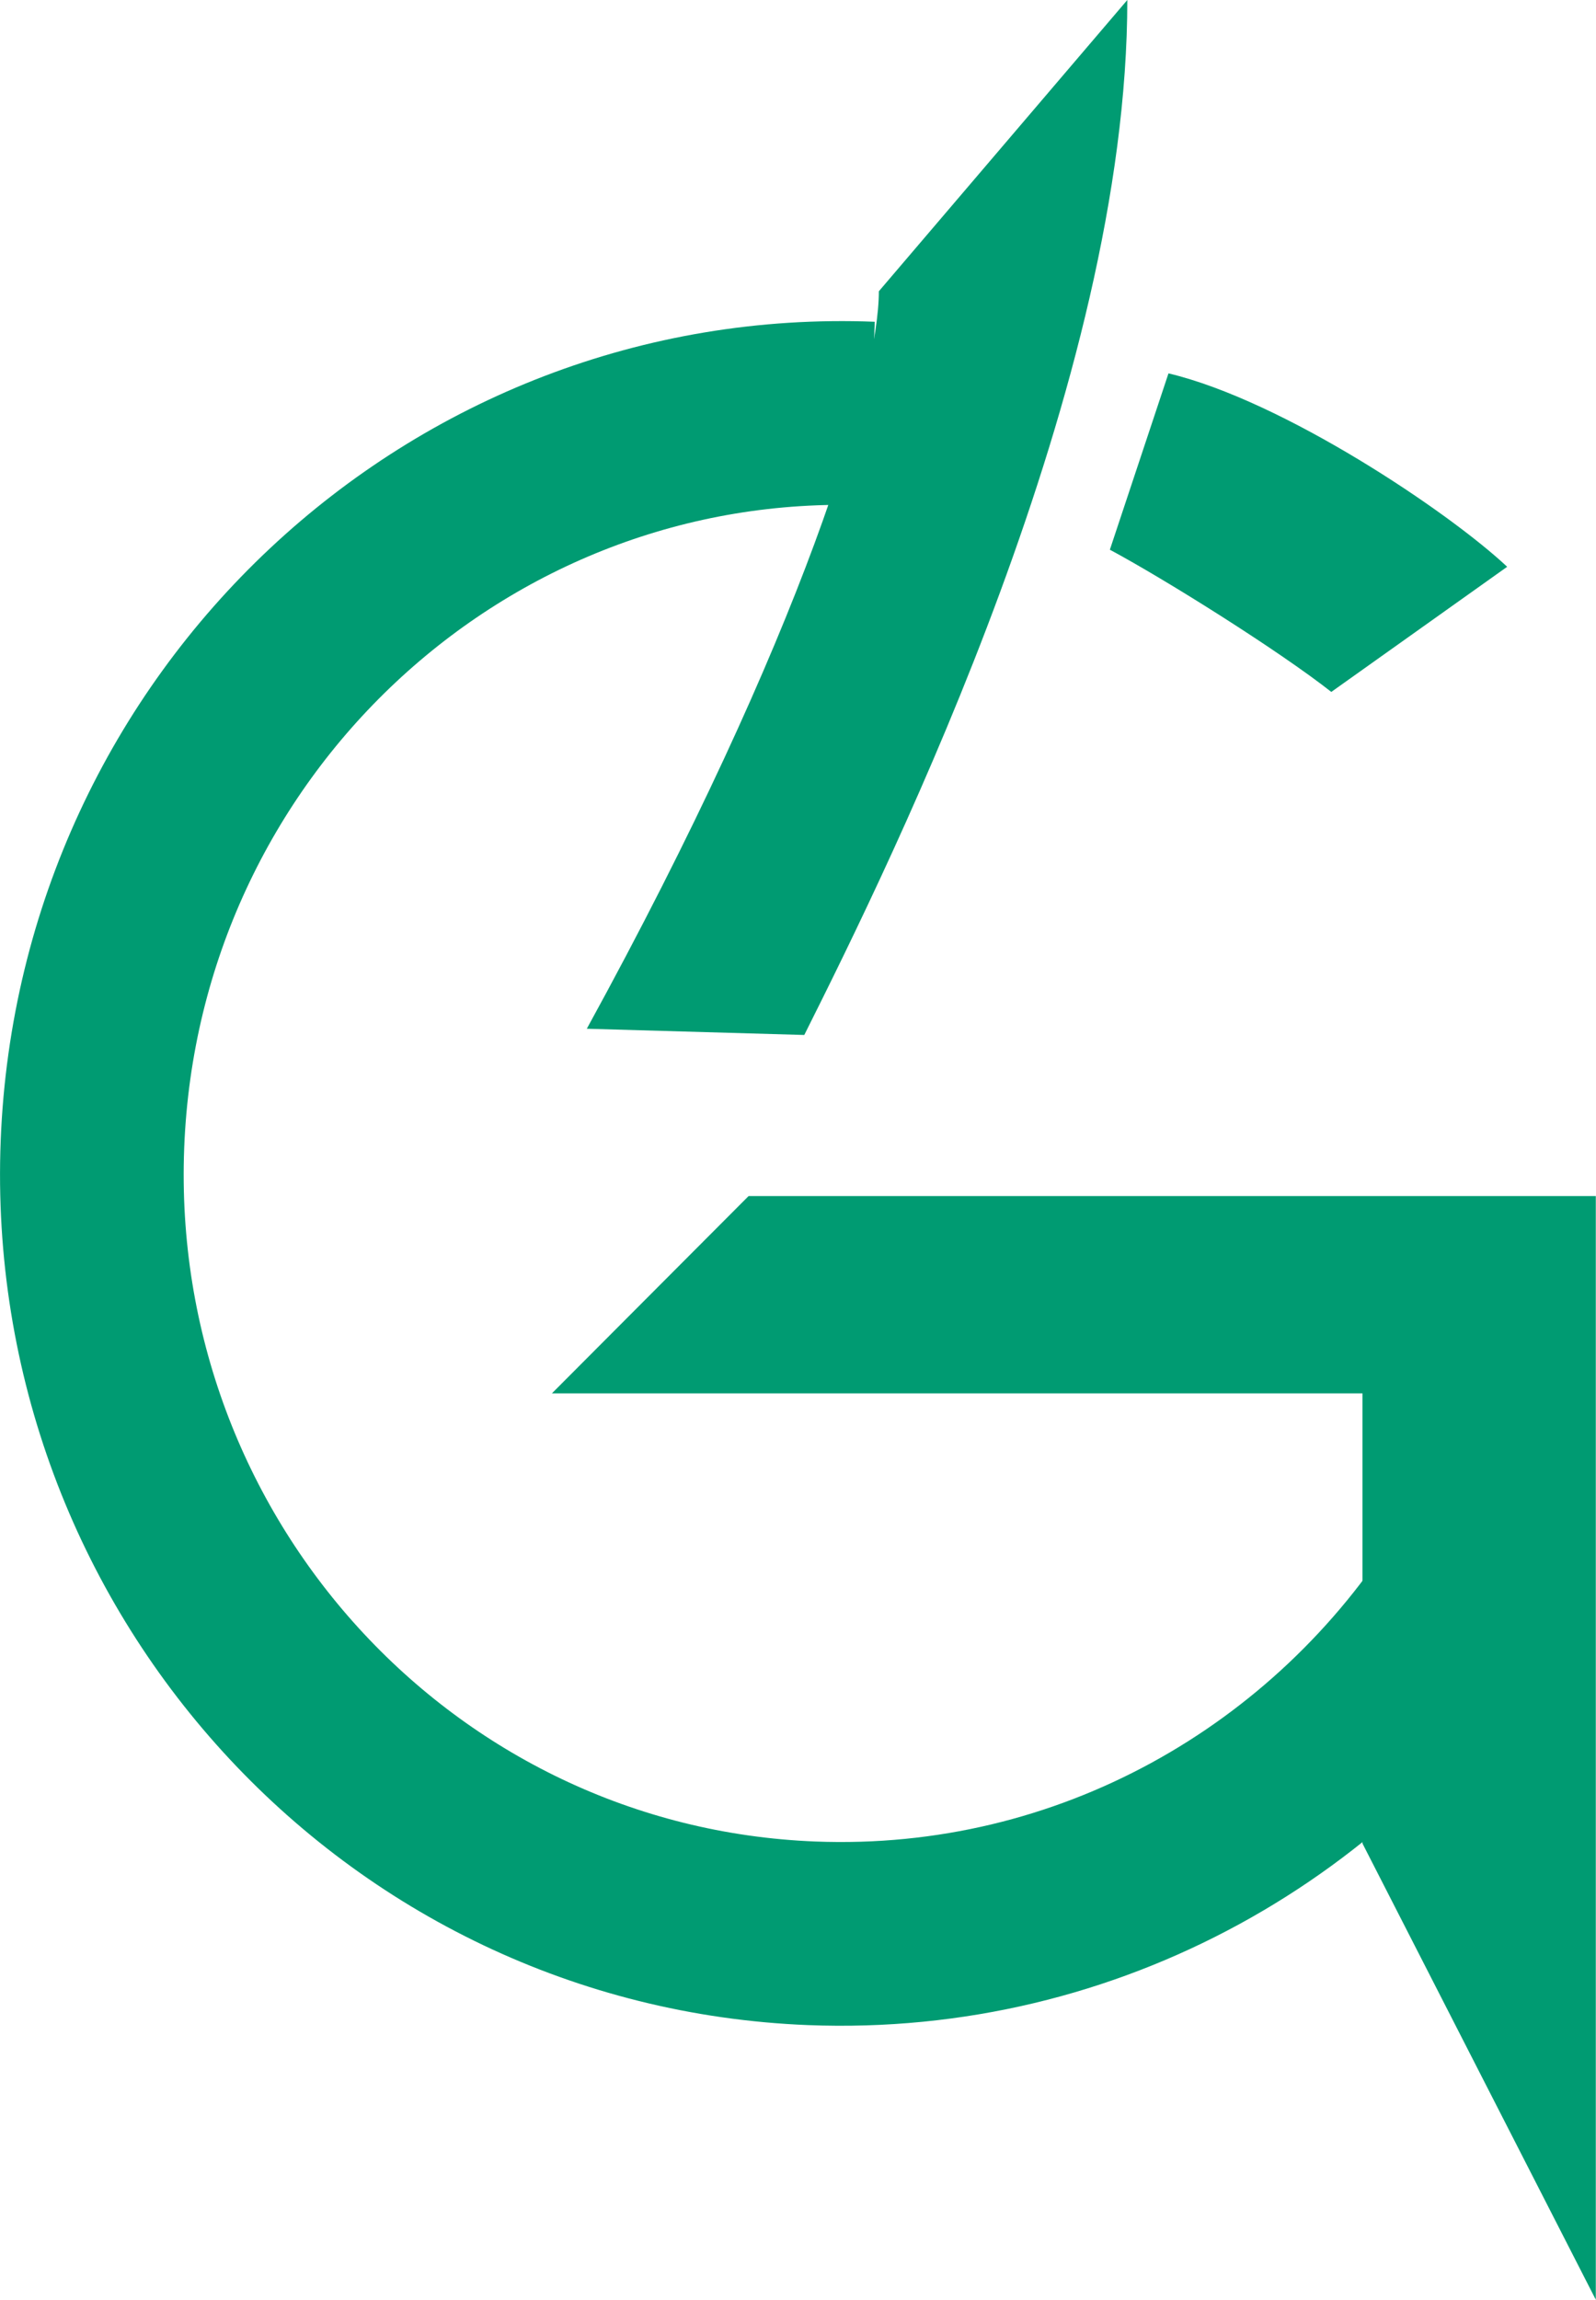
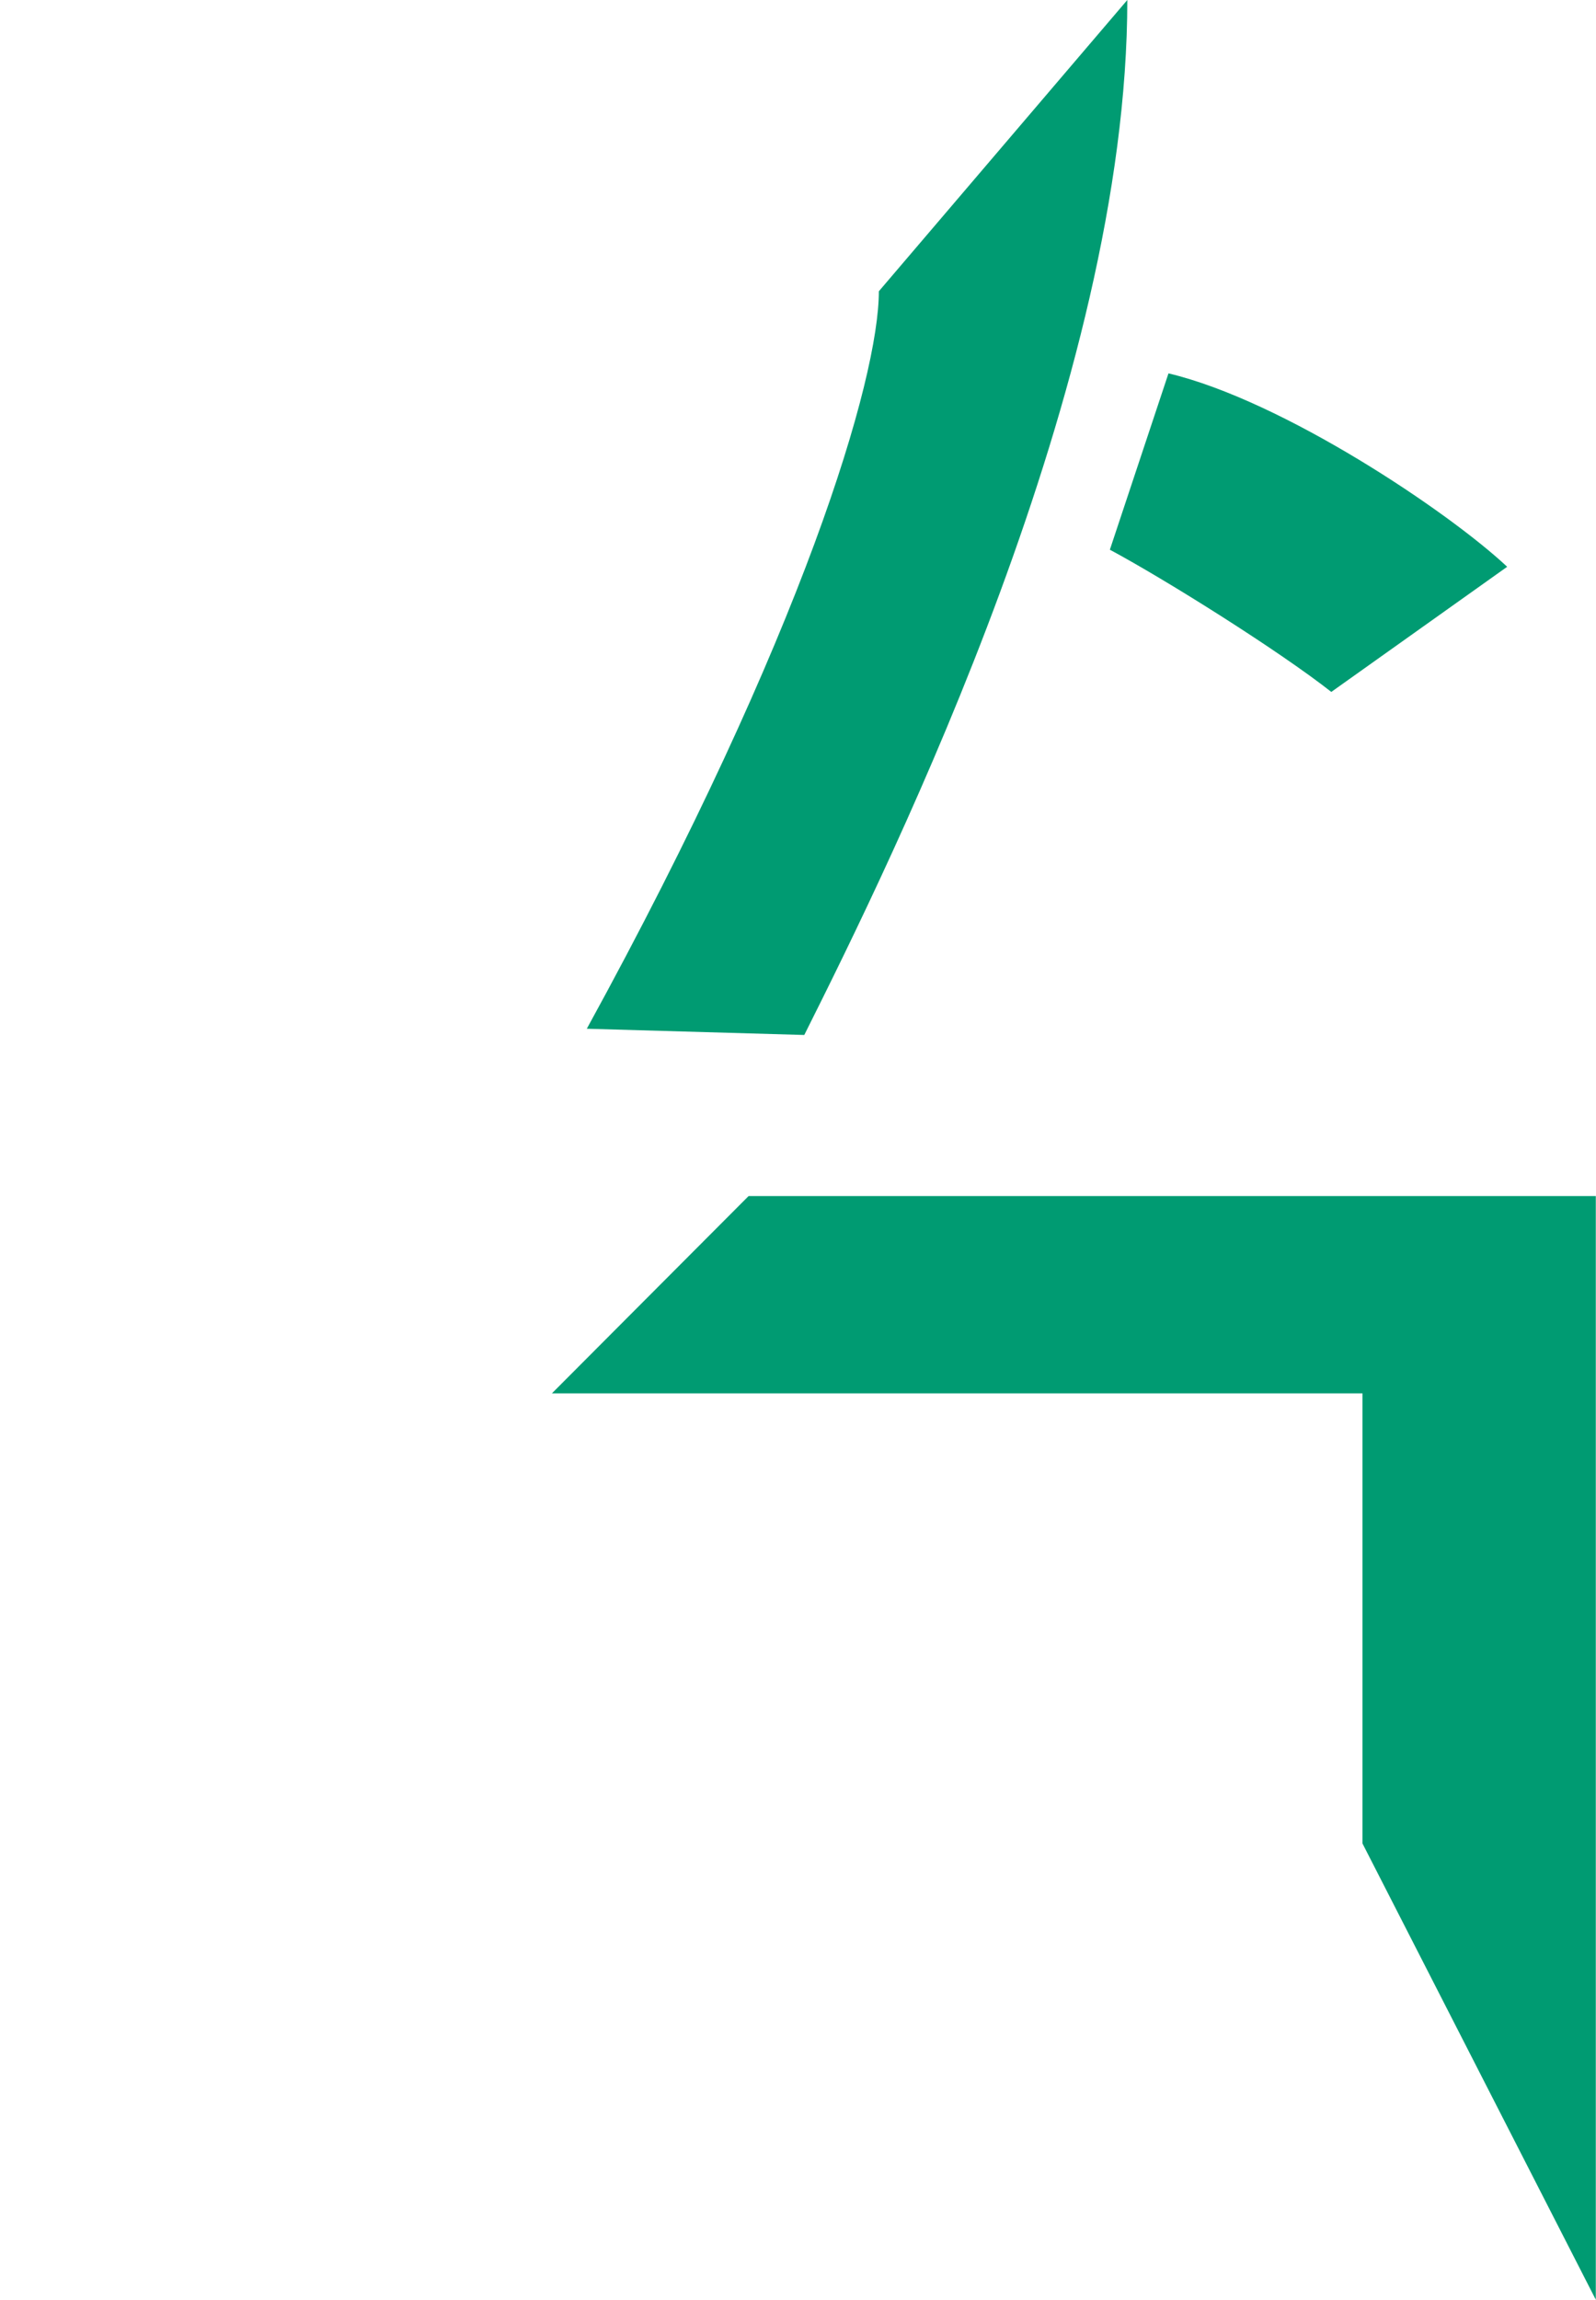
<svg xmlns="http://www.w3.org/2000/svg" id="Layer_1" data-name="Layer 1" viewBox="0 0 330.24 475.62">
  <defs>
    <style>.cls-1,.cls-2{fill:none;stroke-miterlimit:10;}.cls-1{stroke:#ed1c24;stroke-width:60px;}.cls-2{stroke:#009b72;stroke-width:38px;}.cls-3{fill:#009b72;}</style>
  </defs>
  <path class="cls-1" d="M437.89,252.23" transform="translate(-82.8 -9.55)" />
-   <path class="cls-2" d="M263.06,95.08c-85.59-3.36-157.73,64.28-161.13,151.08S165.15,406,250.74,409.39c57.31,2.25,108.59-27.34,137.24-73.19" transform="translate(-82.8 -9.55)" />
  <path class="cls-3" d="M237.7,256.91H413V485.17l-48.28-94.36V297.72H197Z" transform="translate(-82.8 -9.55)" />
  <path class="cls-3" d="M324.58,86.77c23.72,5.64,57.95,28.62,70.08,40l-36.39,25.88c-10.78-8.47-34.14-23.14-45.82-29.41Z" transform="translate(-82.8 -9.55)" />
-   <path class="cls-3" d="M264.65,69.79,316.06,9.55c0,79-48,176.45-66.84,214.05l-45-1.29C249.22,140.29,264.65,87.74,264.65,69.79Z" transform="translate(-82.8 -9.55)" />
+   <path class="cls-3" d="M264.65,69.79,316.06,9.55c0,79-48,176.45-66.84,214.05l-45-1.29C249.22,140.29,264.65,87.74,264.65,69.79" transform="translate(-82.8 -9.55)" />
</svg>